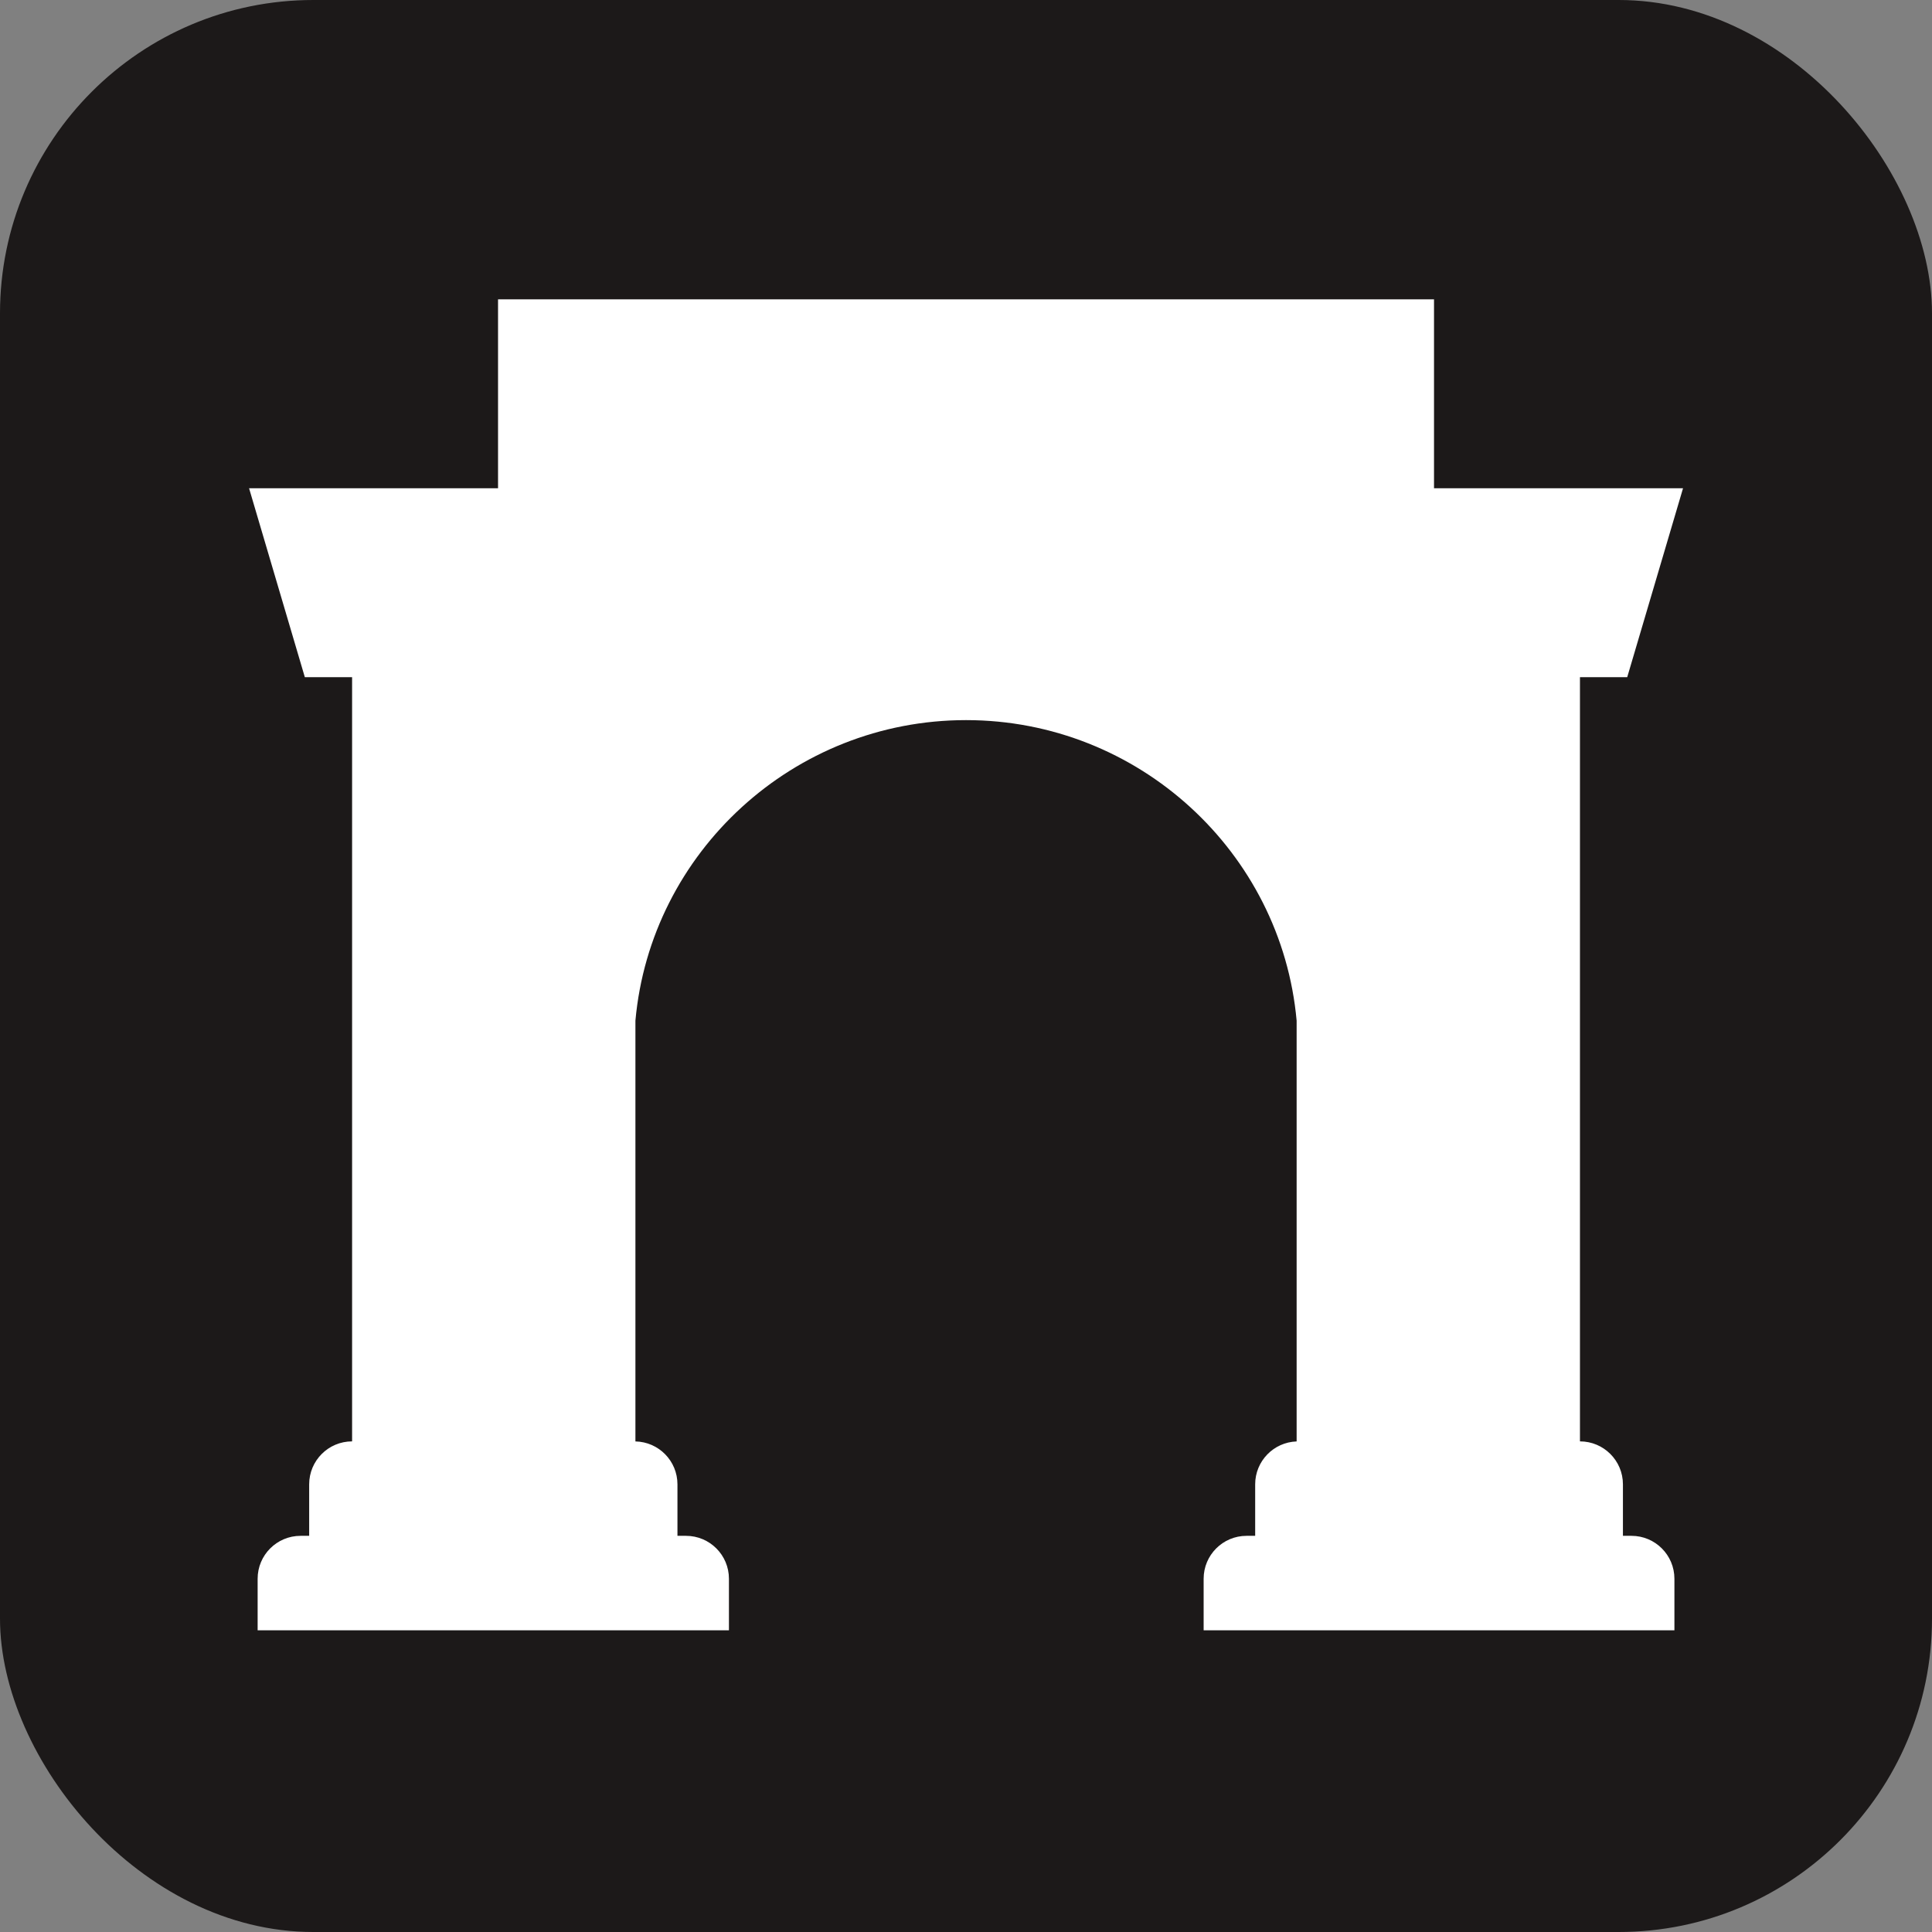
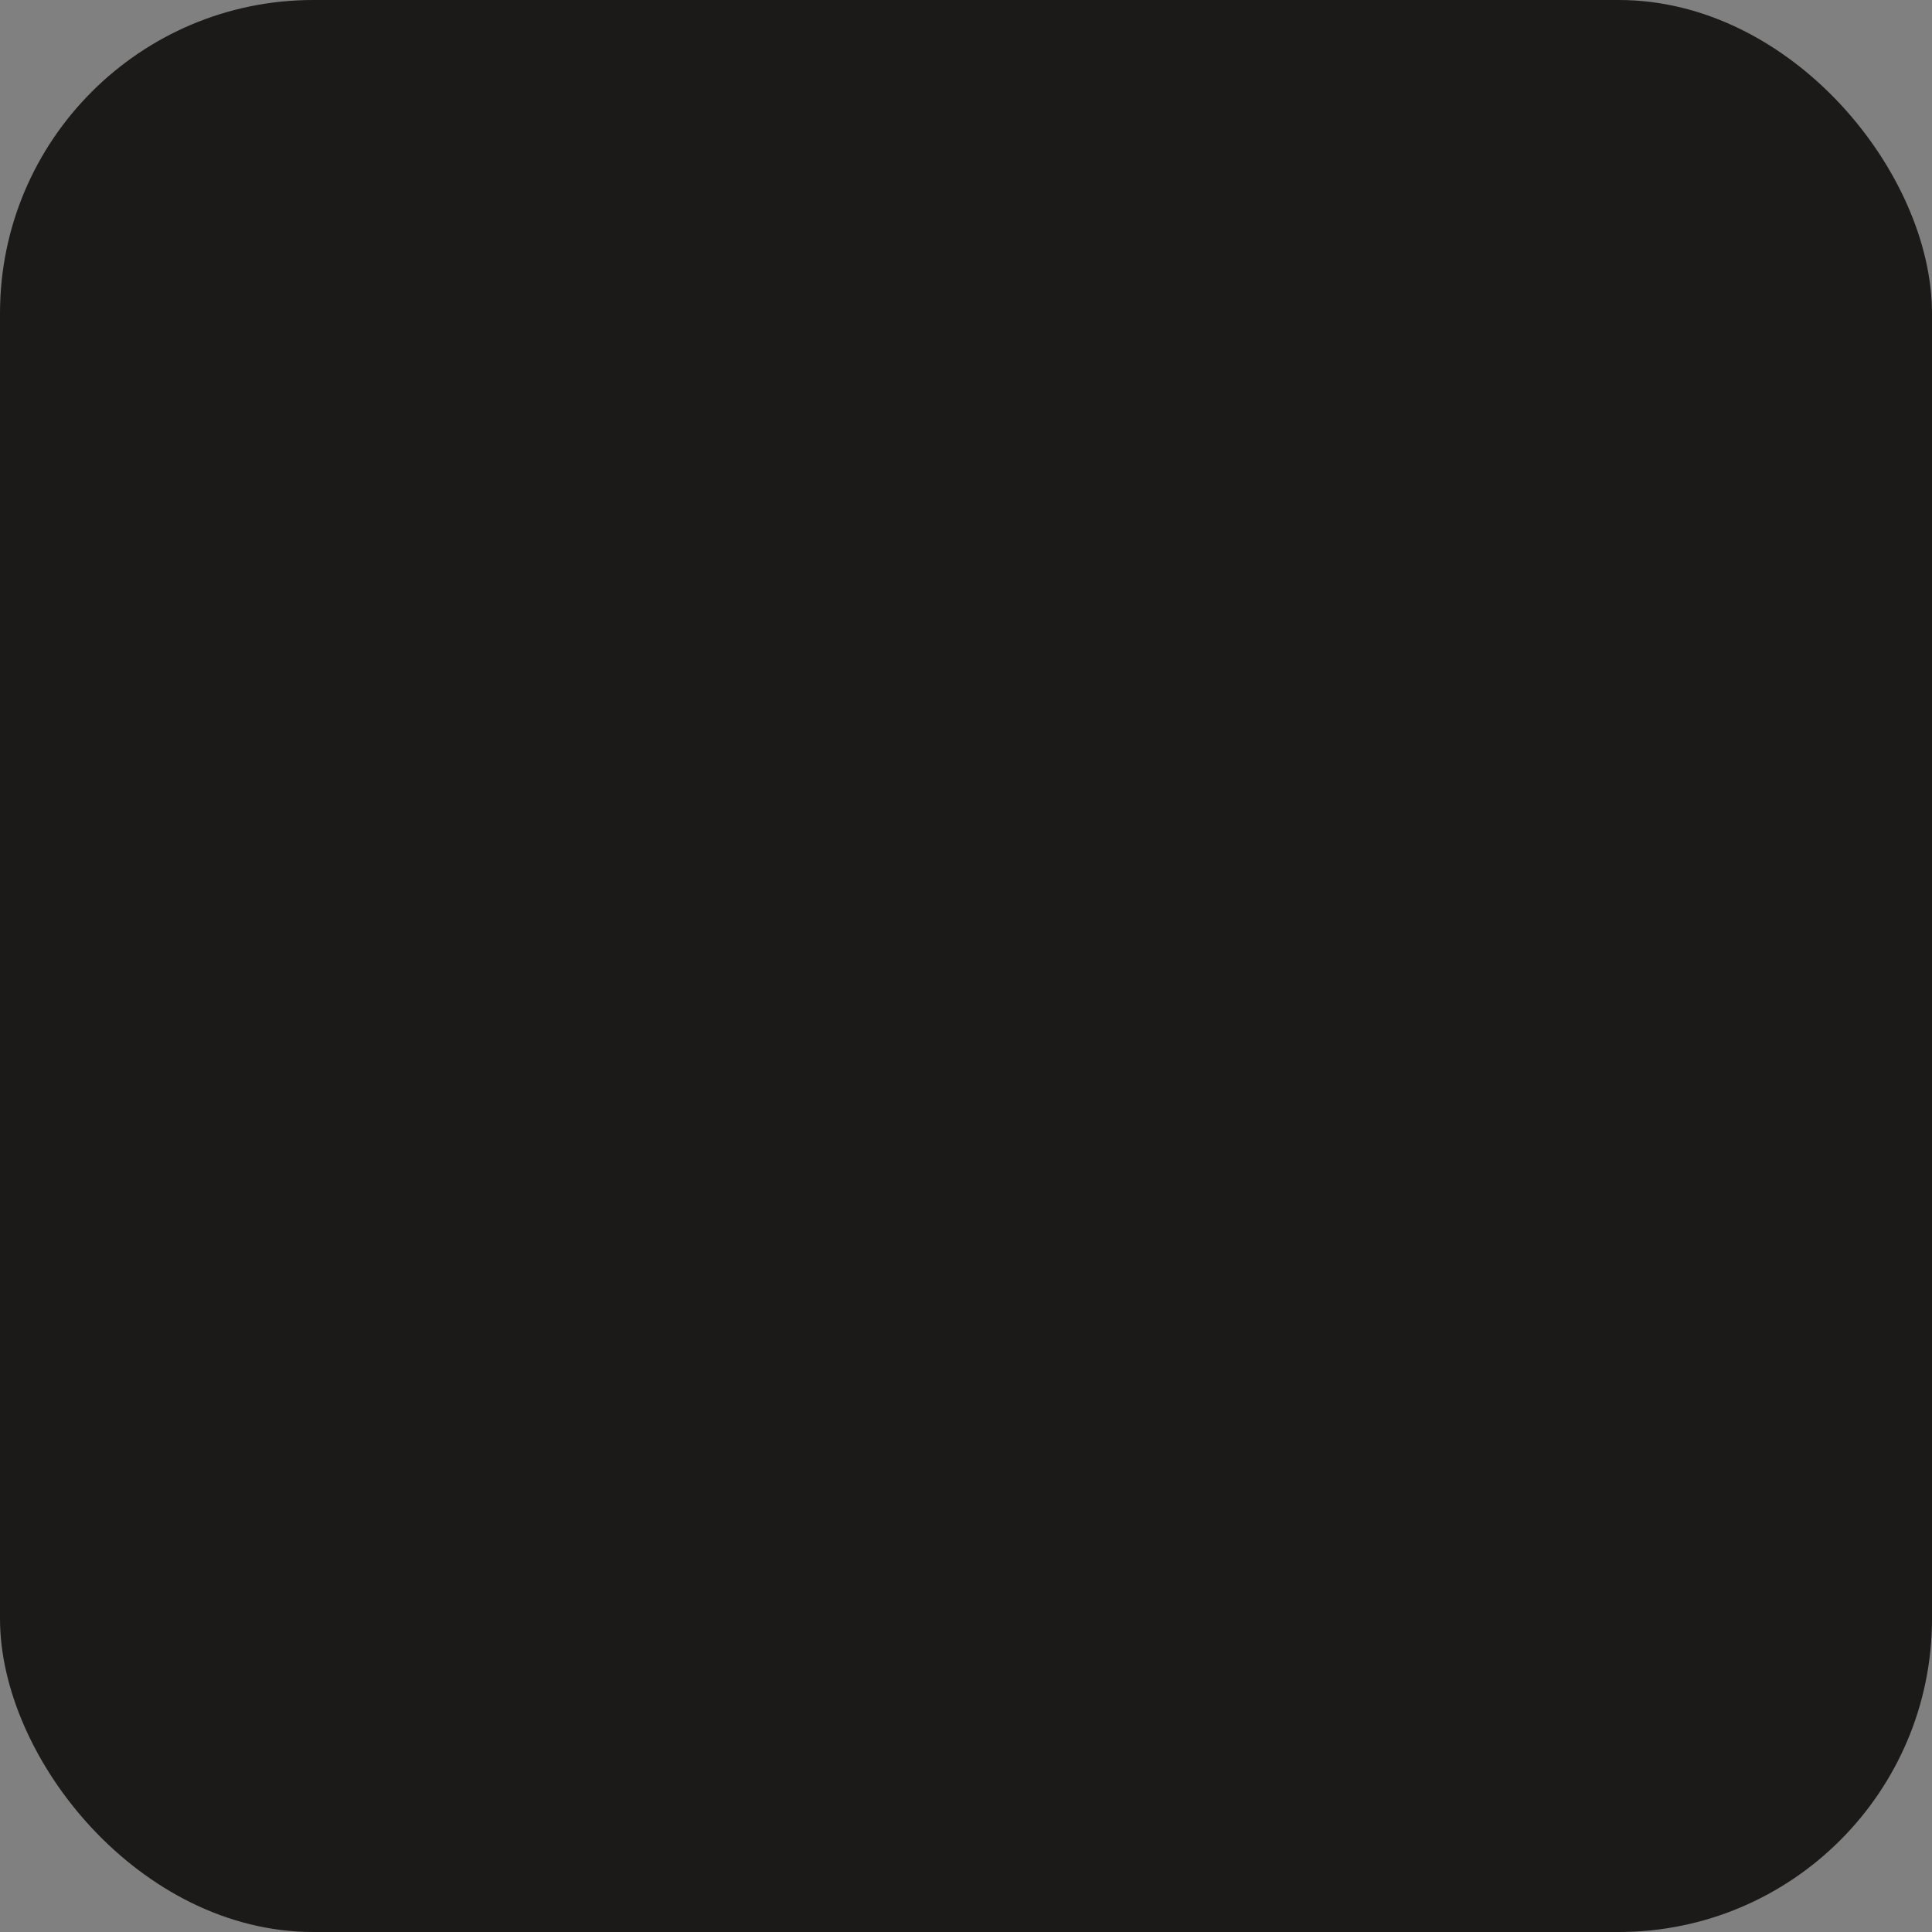
<svg xmlns="http://www.w3.org/2000/svg" width="37" height="37" viewBox="0 0 37 37" fill="none">
  <rect x="0" y="0" width="37" height="37" fill="#808080" stroke="none" />
  <rect width="37" height="37" rx="6" fill="#1C1919" />
-   <path fill-rule="evenodd" clip-rule="evenodd" d="M13.96 31.222H4.934V30.235C4.934 29.781 5.302 29.413 5.756 29.413H5.921V28.427C5.921 27.972 6.289 27.604 6.743 27.604V12.969H5.838L4.77 9.351H9.538V5.733H27.463V9.351H32.232L31.163 12.969H30.258V27.604C30.712 27.604 31.081 27.972 31.081 28.427V29.413H31.245C31.699 29.413 32.067 29.781 32.067 30.235V31.222H23.051V30.235C23.051 29.781 23.419 29.413 23.873 29.413H24.038V28.427C24.038 27.982 24.391 27.62 24.832 27.605V19.547C24.541 16.32 21.803 13.791 18.501 13.791C15.198 13.791 12.46 16.32 12.169 19.547V27.605C12.615 27.614 12.974 27.978 12.974 28.427V28.92V29.413H13.138C13.592 29.413 13.96 29.781 13.96 30.235V31.222Z" fill="white" />
</svg>